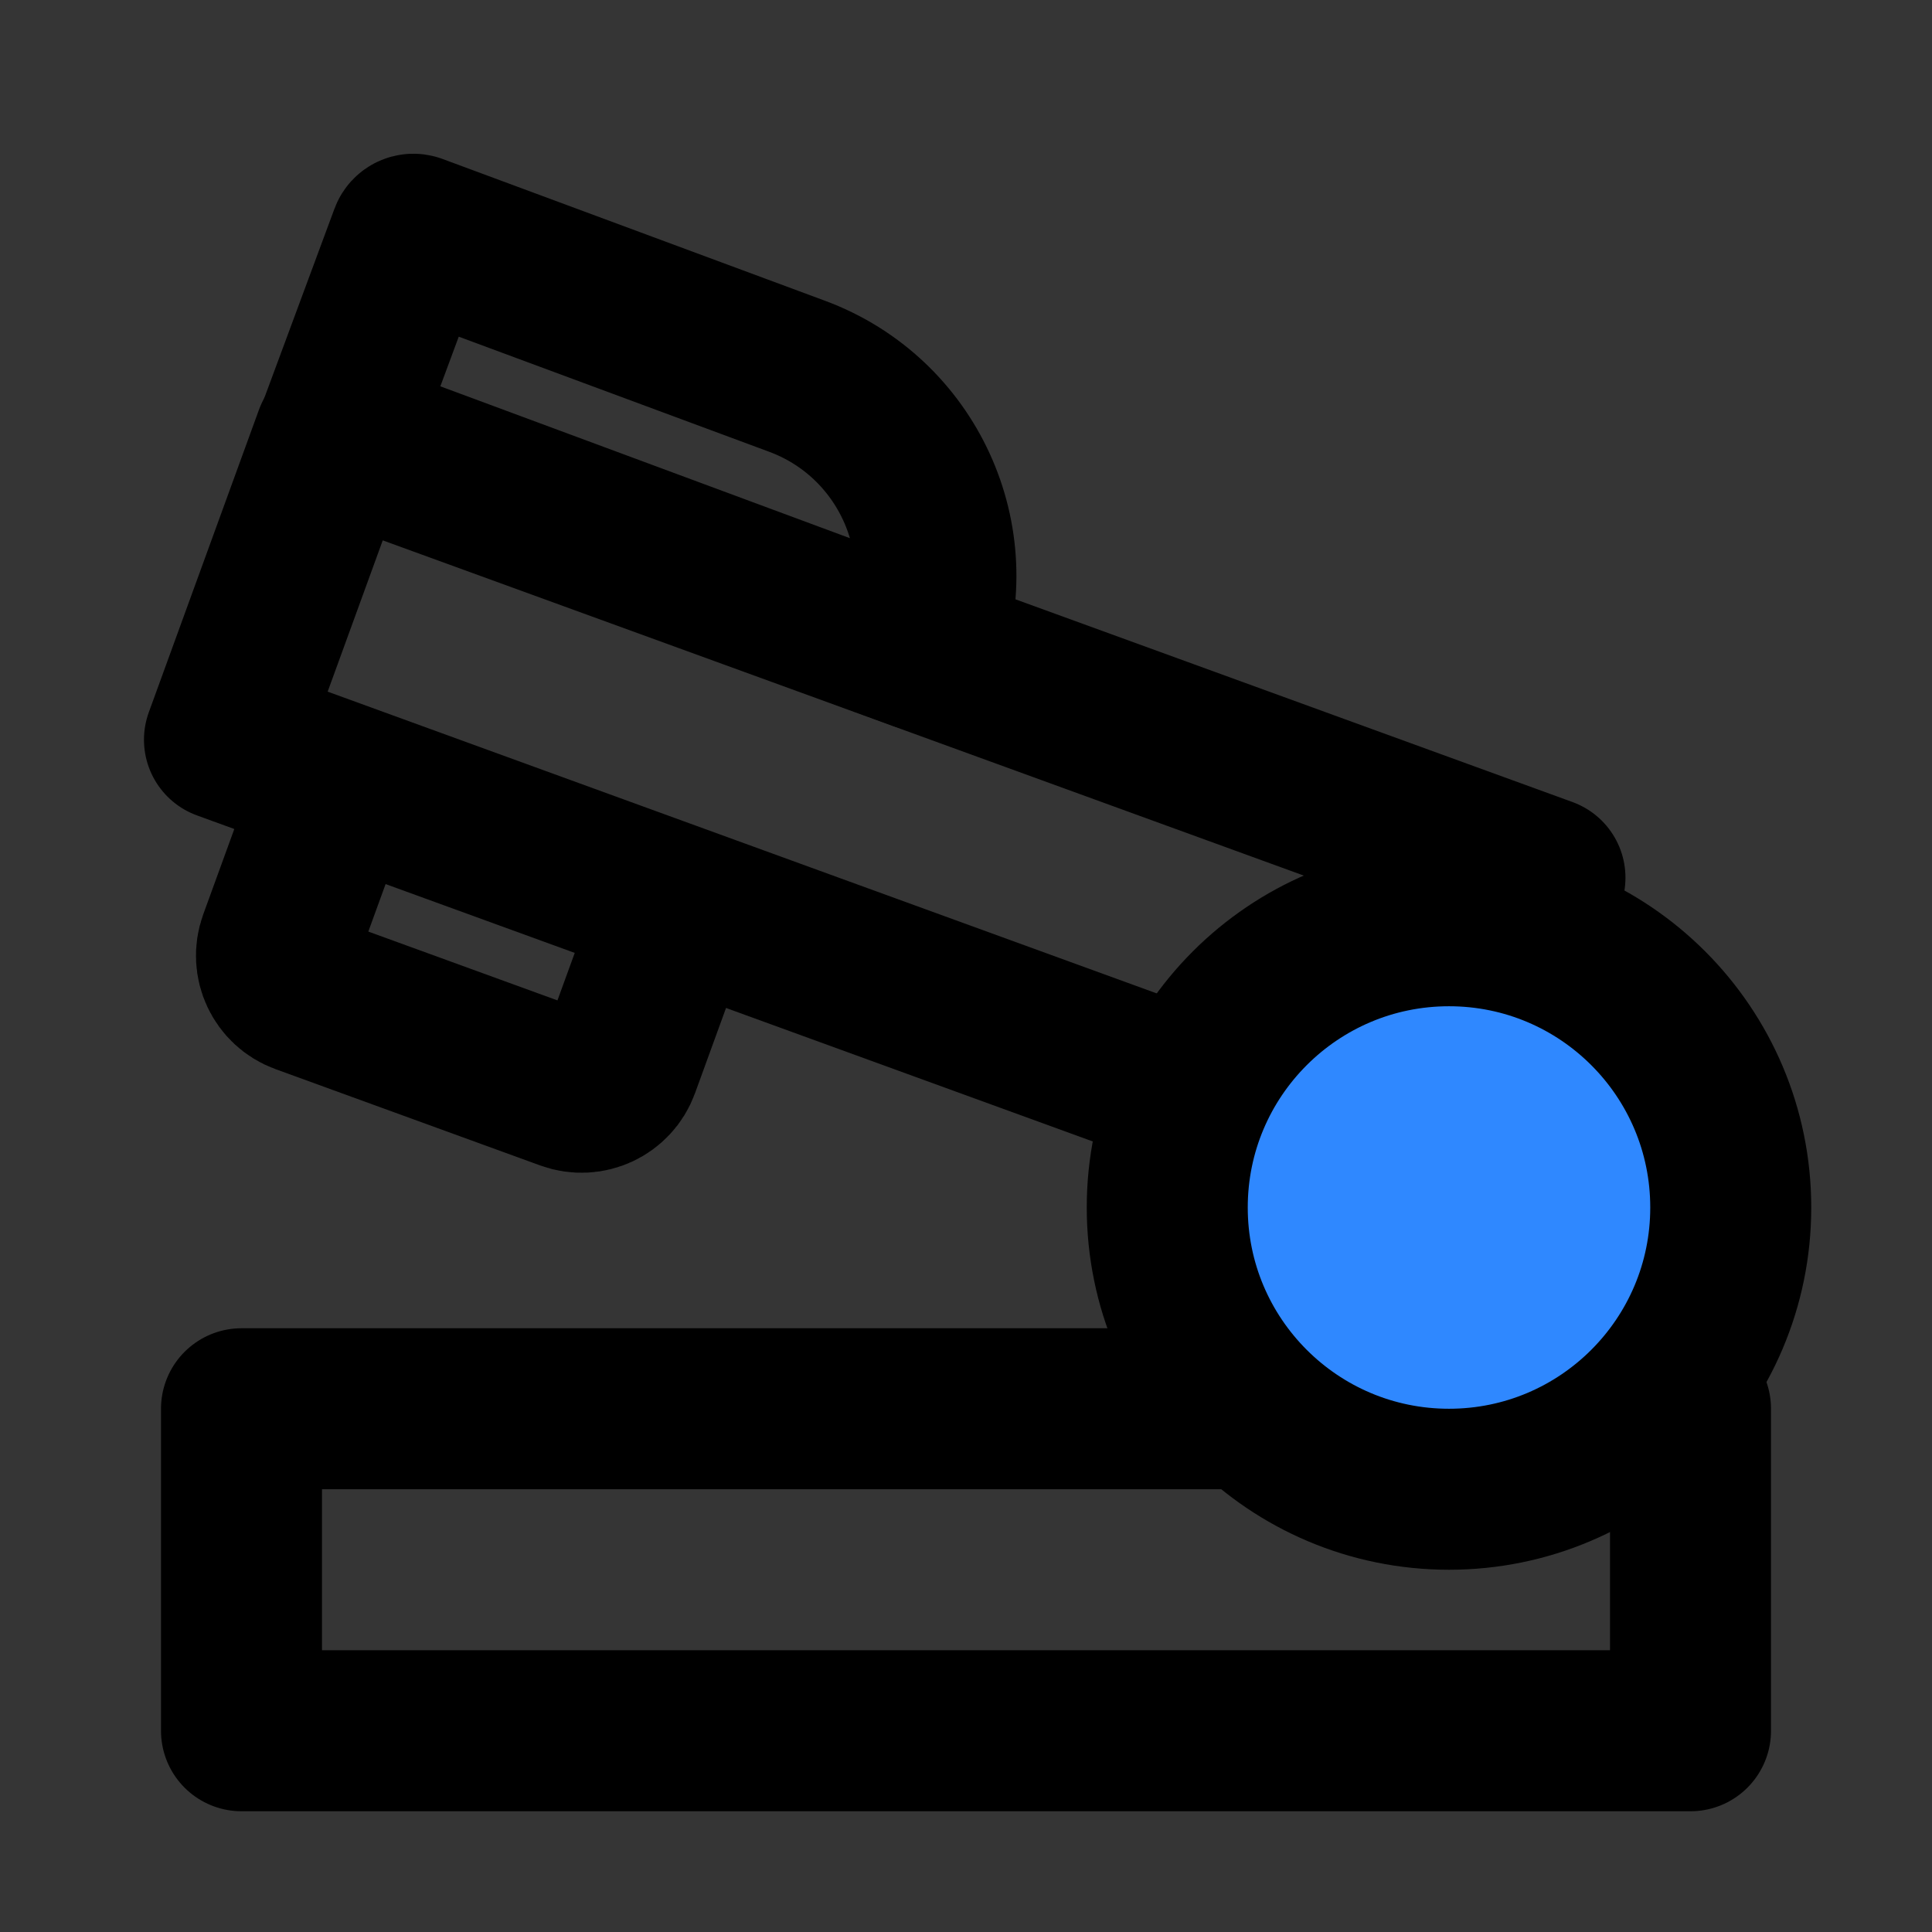
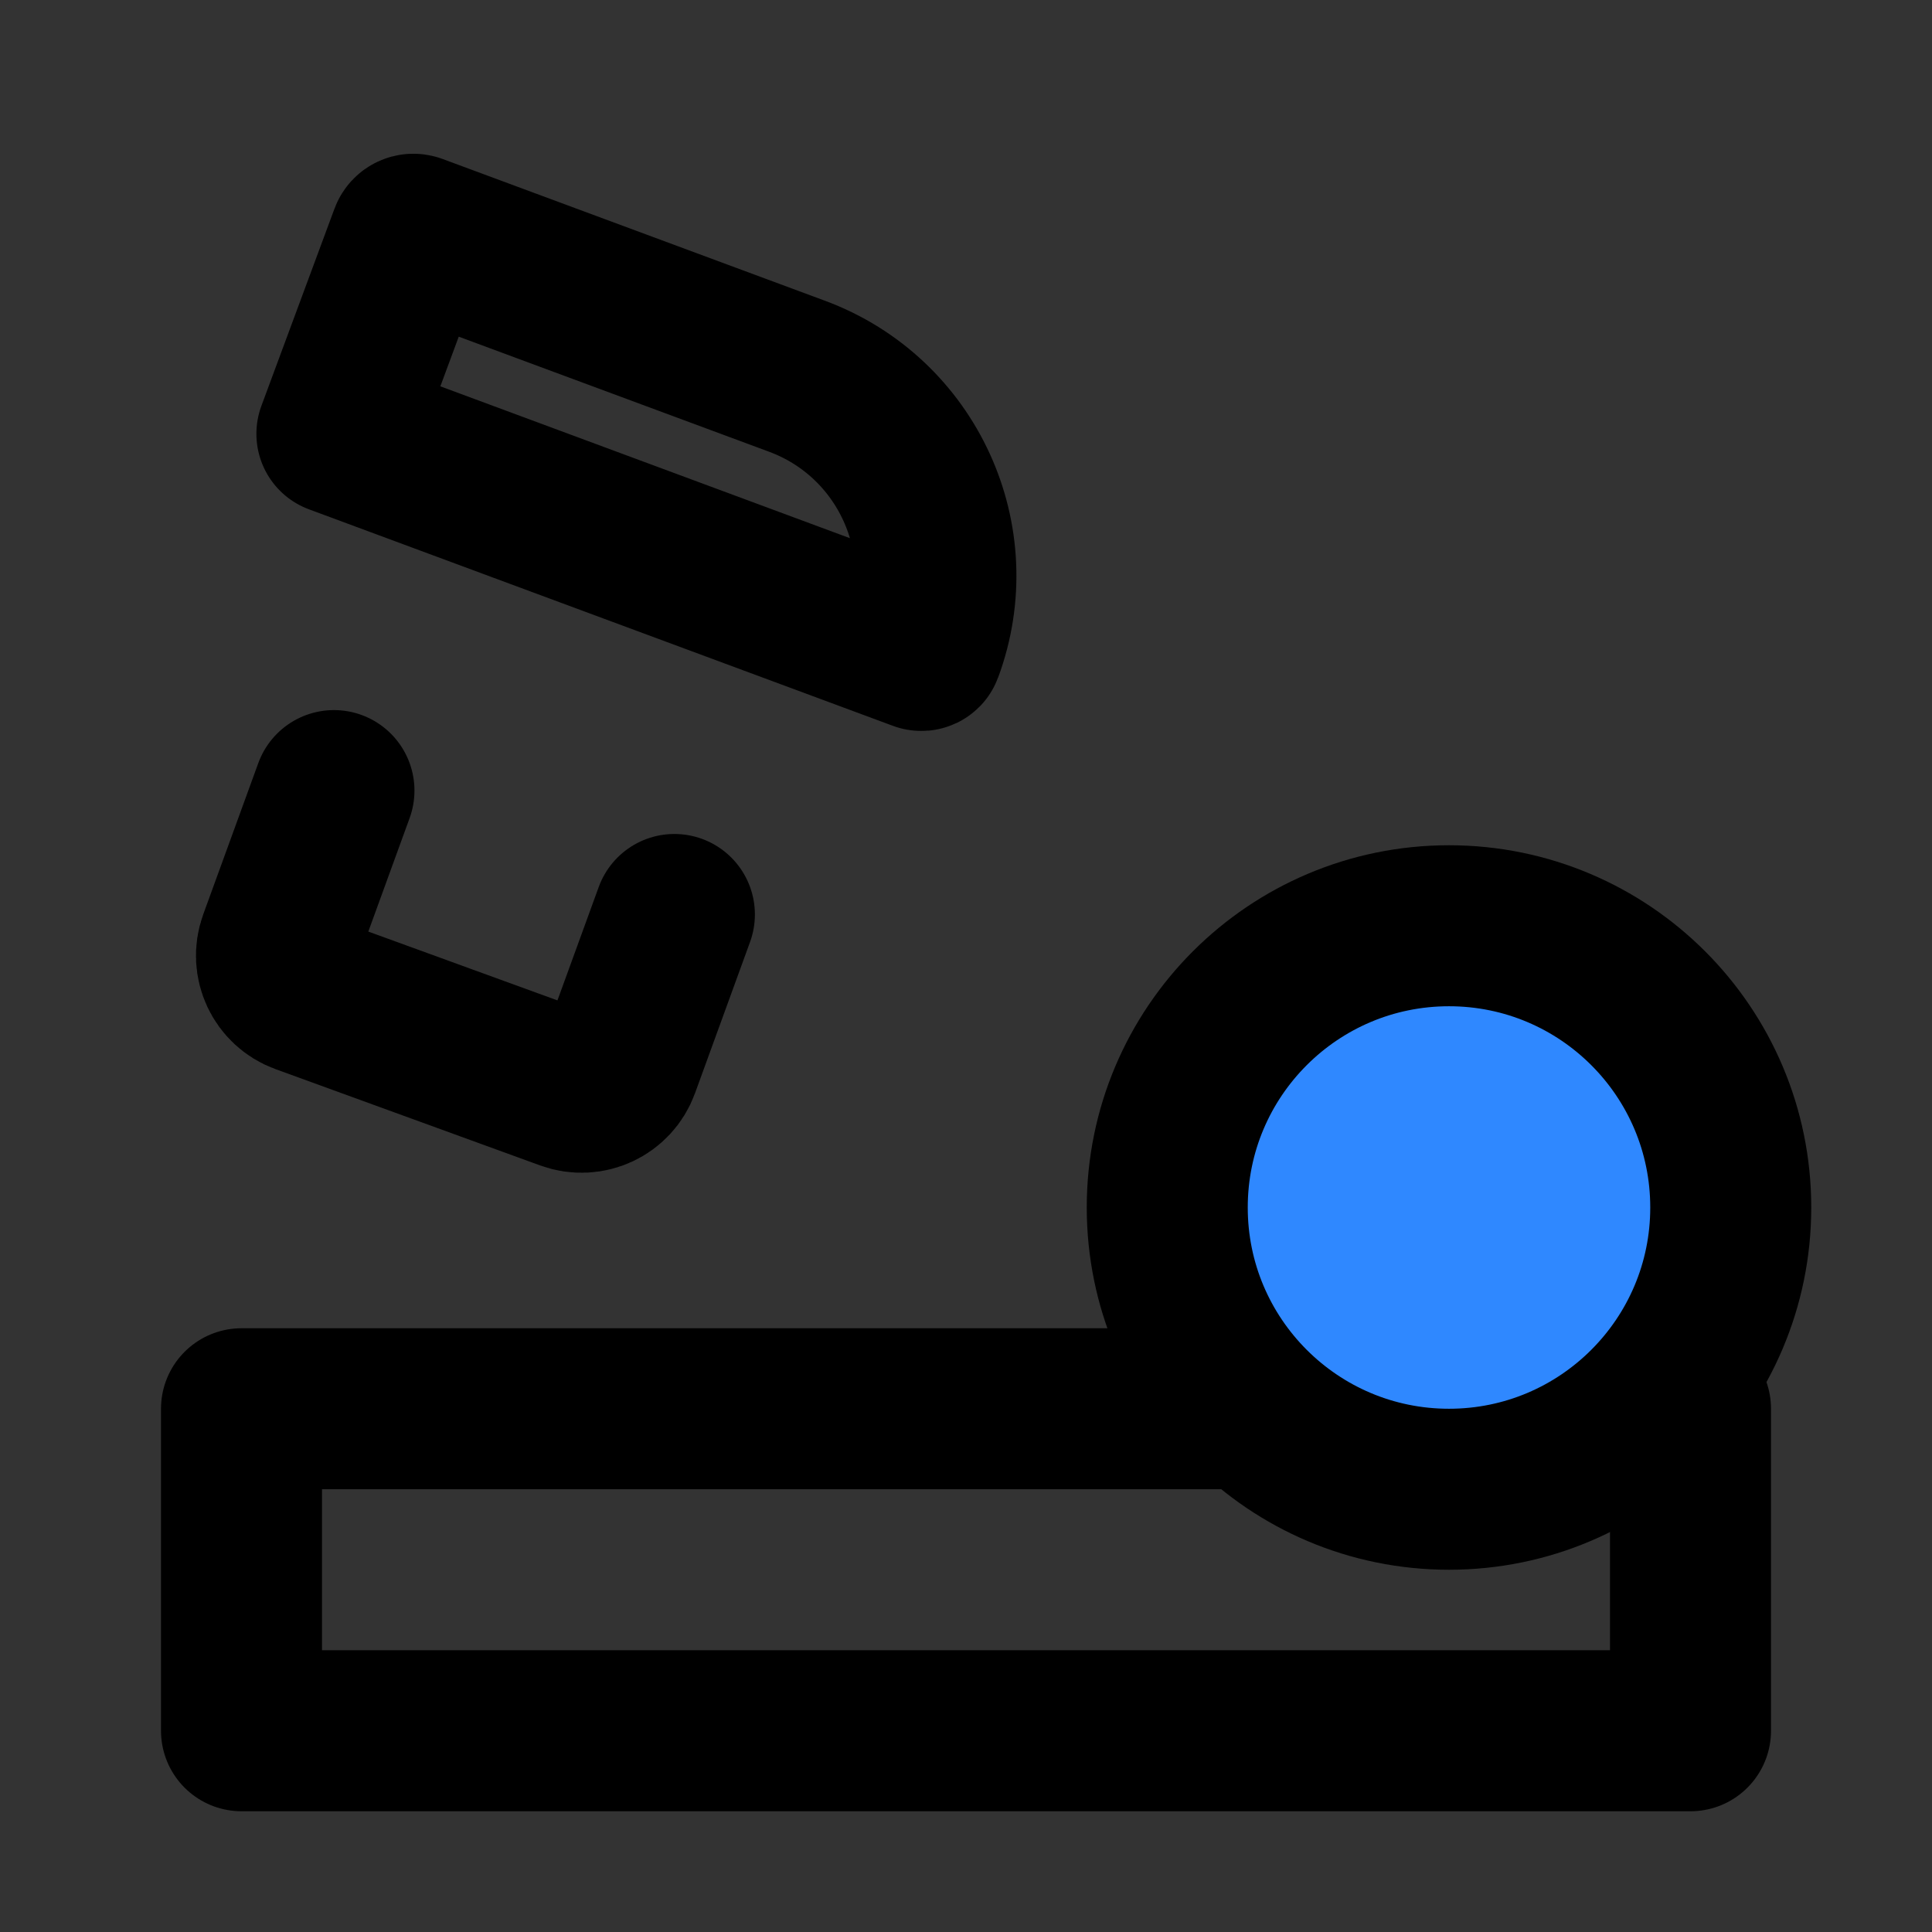
<svg xmlns="http://www.w3.org/2000/svg" width="800px" height="800px" viewBox="0 0 48 48" fill="none">
  <rect x="0" y="0" width="48" height="48" fill="#333333" stroke="none" />
-   <rect width="48" height="48" fill="white" fill-opacity="0.01" />
  <path d="M6 35H42V43H6V35Z" stroke="#000000" stroke-width="4" stroke-linecap="round" stroke-linejoin="round" />
-   <path d="M8.314 10.862L38.384 21.806L35.648 29.324L5.577 18.379L8.314 10.862Z" stroke="#000000" stroke-width="4" stroke-linecap="round" stroke-linejoin="round" />
  <path d="M8.37 10.778L22.882 16.159C22.898 16.164 22.916 16.156 22.922 16.14V16.14C23.936 13.404 22.54 10.363 19.803 9.348L10.301 5.825C10.255 5.808 10.203 5.832 10.186 5.878L8.37 10.778Z" stroke="#000000" stroke-width="4" stroke-linecap="round" stroke-linejoin="round" />
  <path d="M16.755 22.72L15.387 26.479C15.198 26.998 14.624 27.265 14.105 27.076L7.527 24.682C7.008 24.493 6.74 23.92 6.929 23.401L8.297 19.642" stroke="#000000" stroke-width="4" stroke-linecap="round" stroke-linejoin="round" />
  <circle cx="36" cy="30" r="7" fill="#2F88FF" stroke="#000000" stroke-width="4" />
</svg>